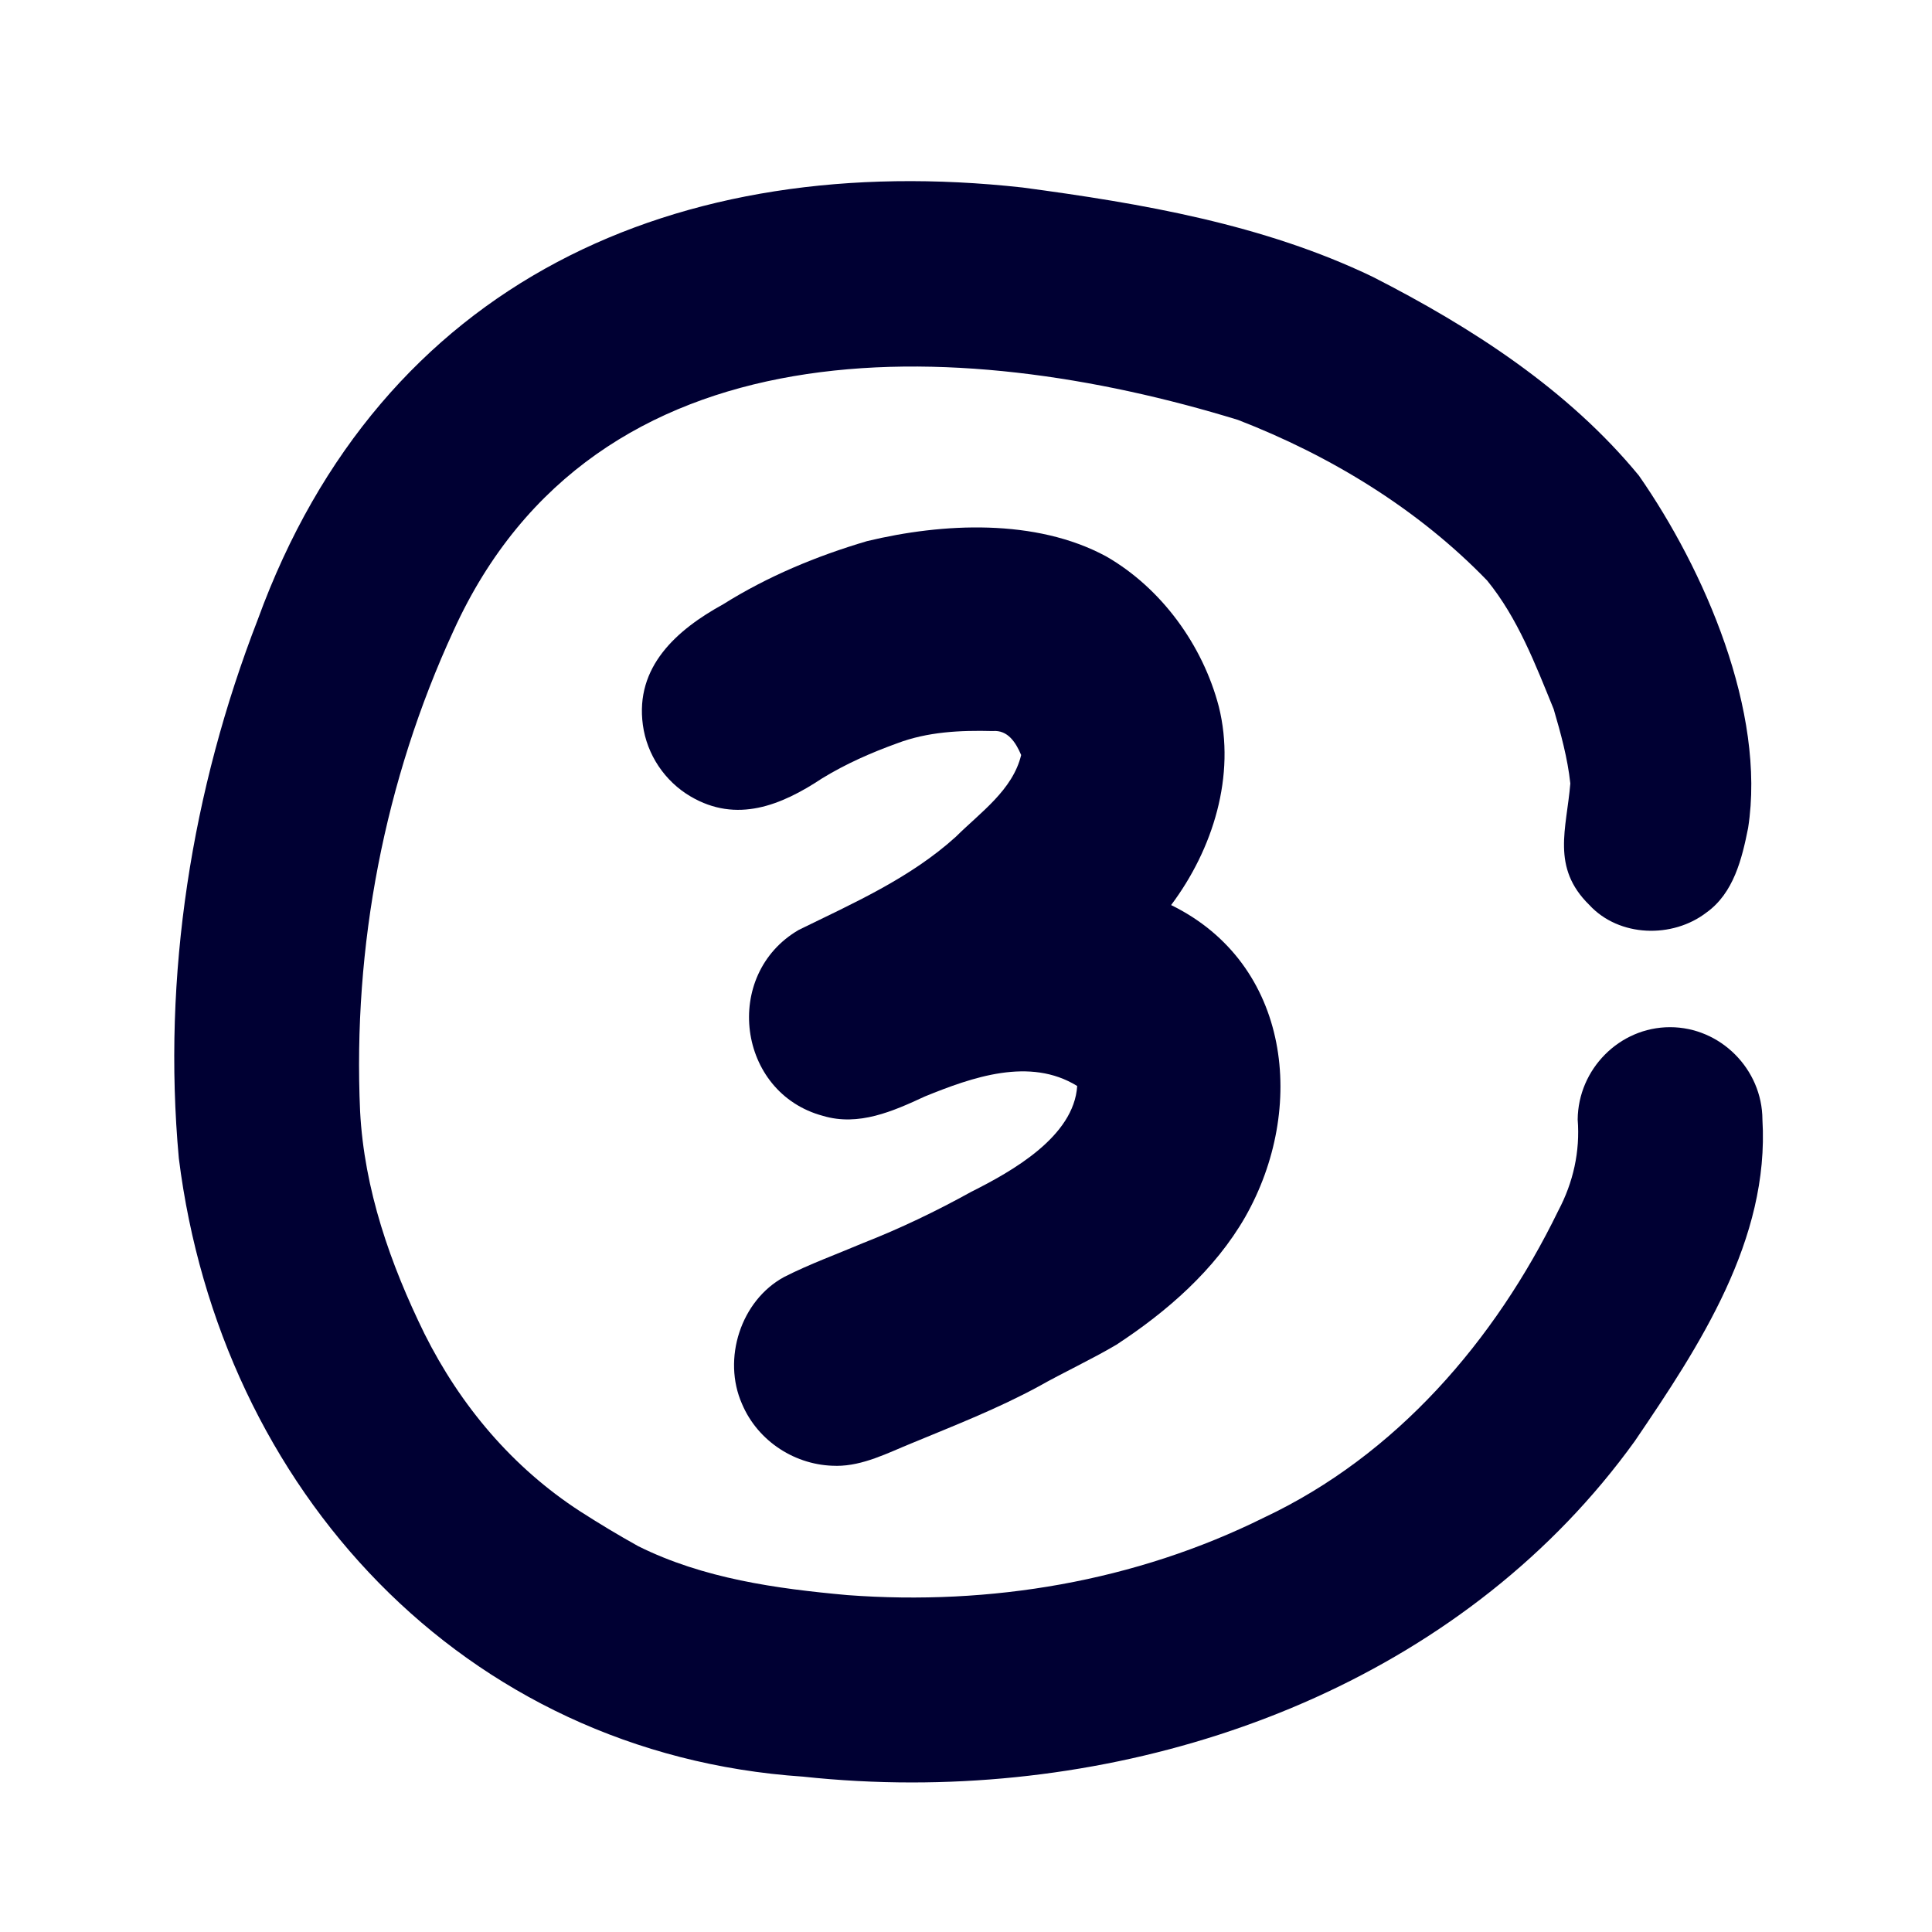
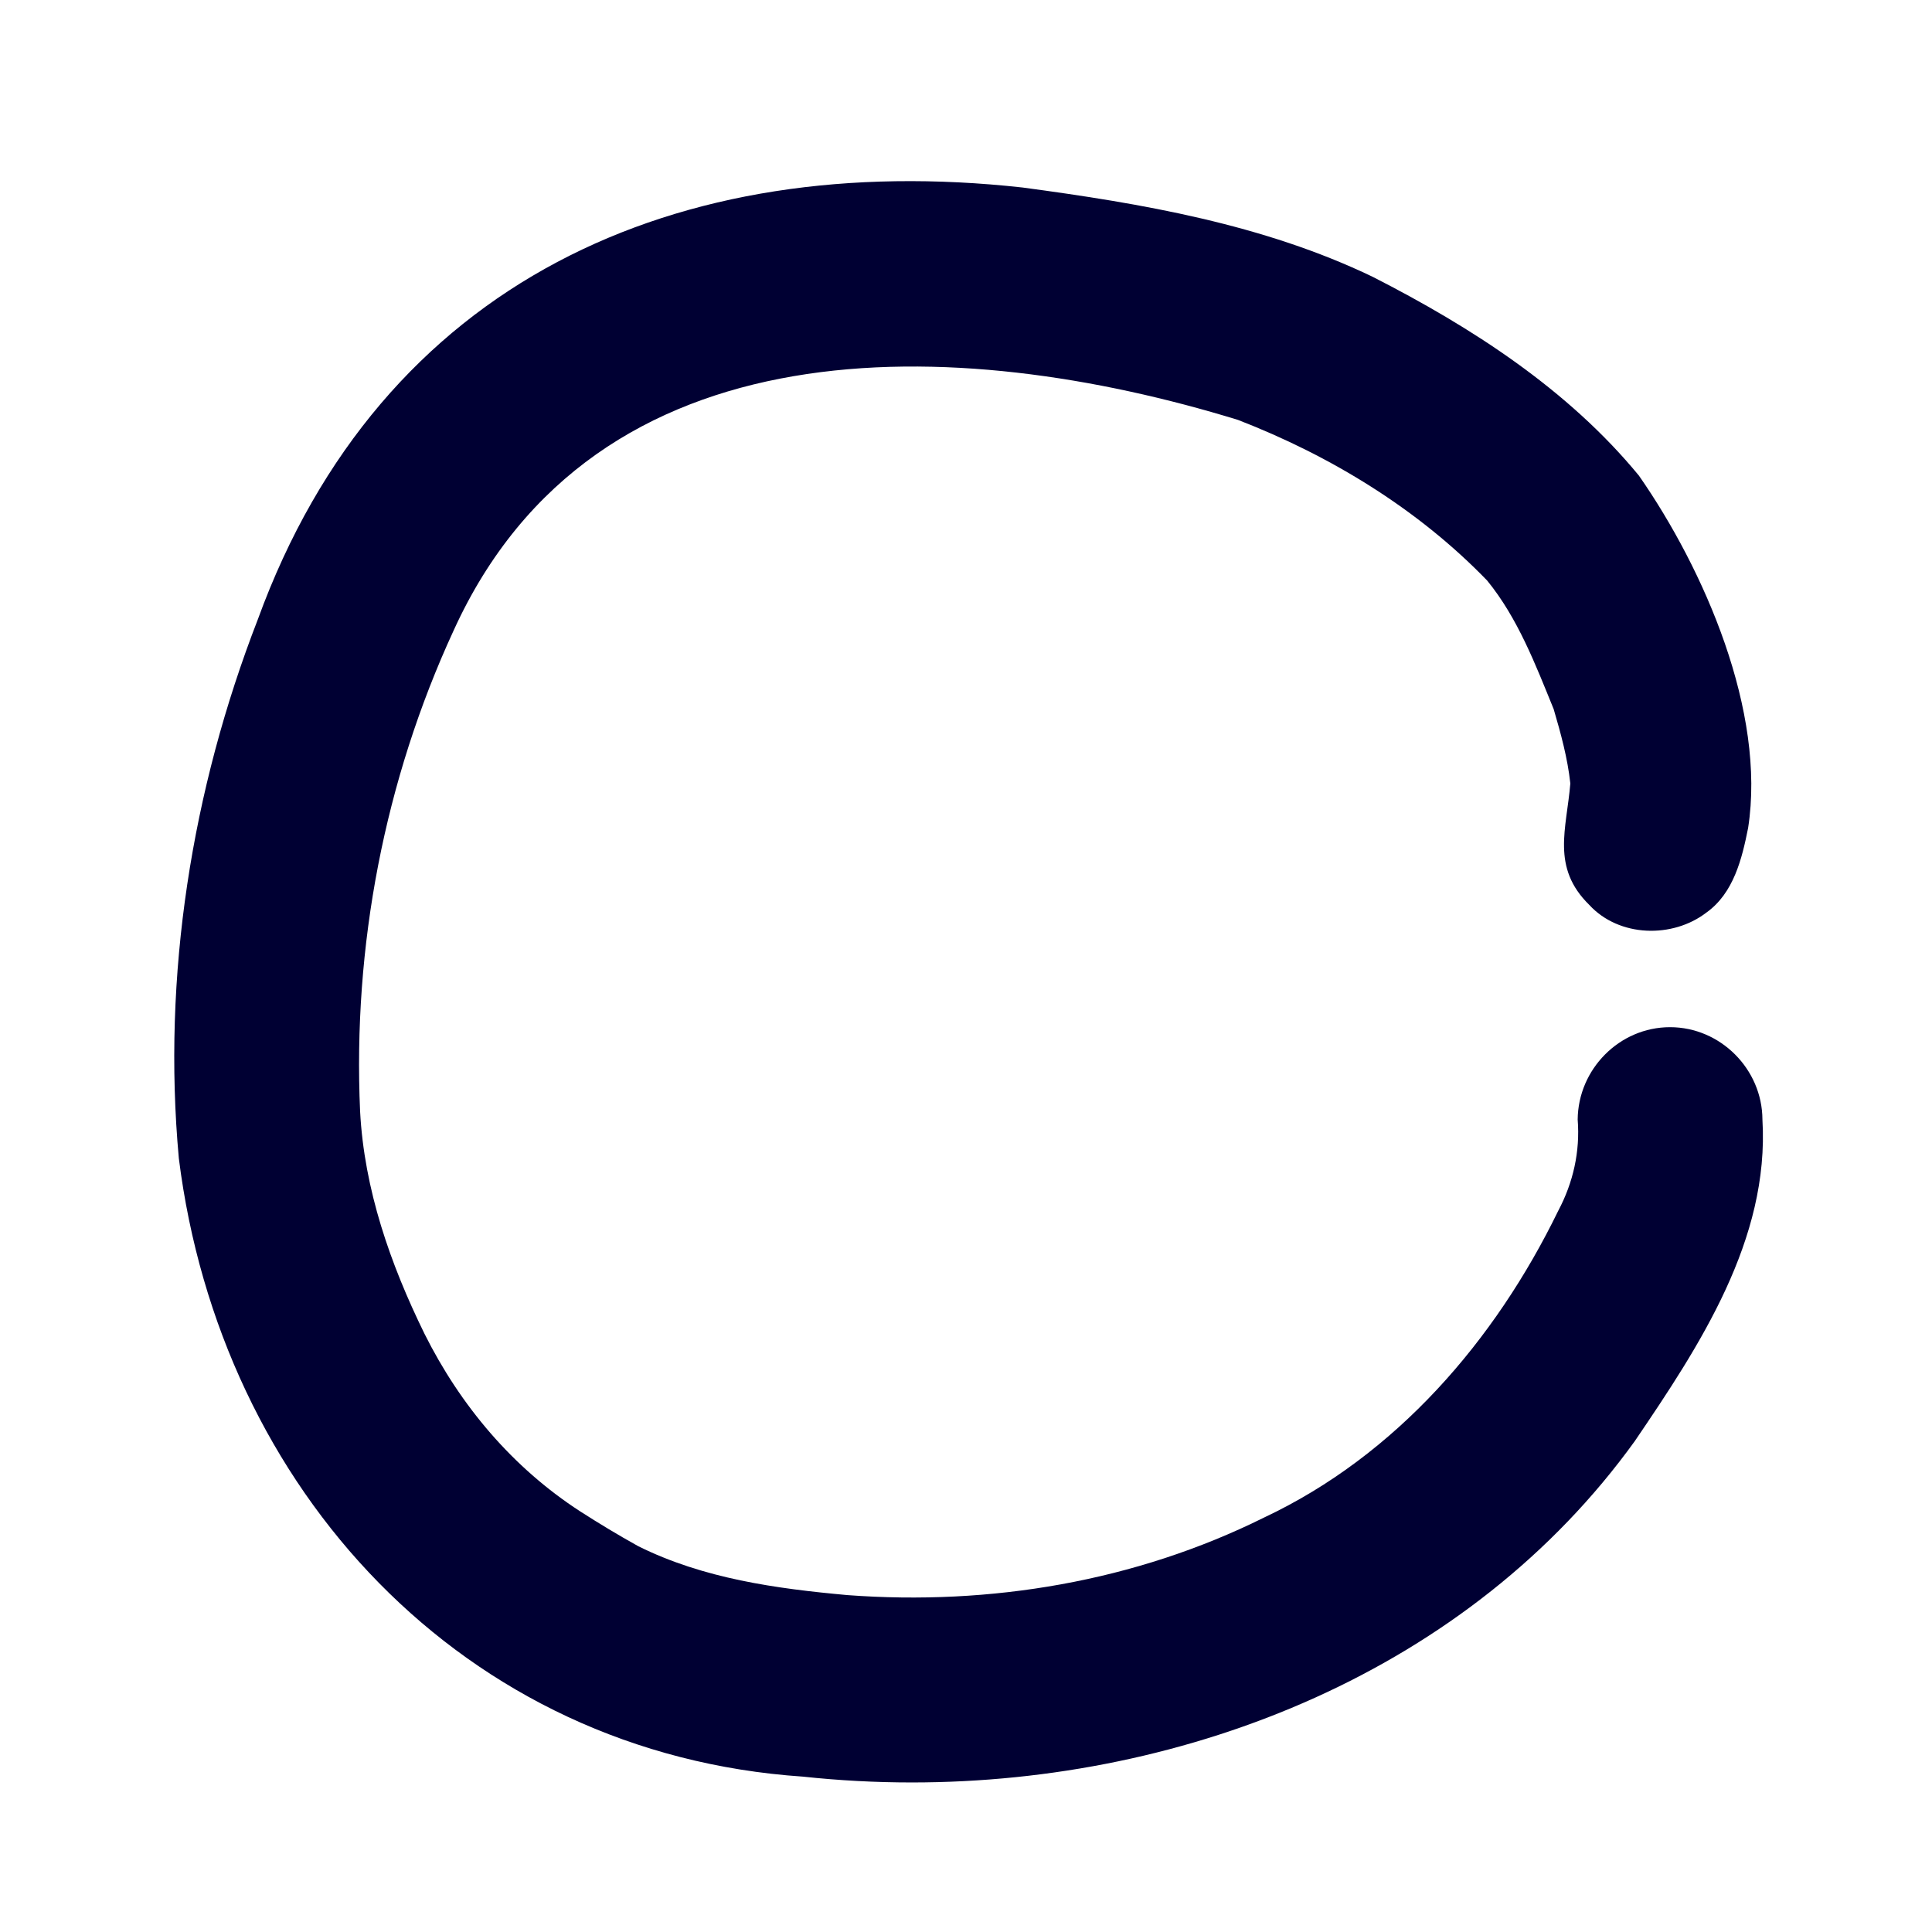
<svg xmlns="http://www.w3.org/2000/svg" width="500" viewBox="0 0 375 375" height="500" preserveAspectRatio="xMidYMid meet">
  <path fill="#000033" d="M 155.867 344.844 C 89.875 340.391 42.754 289.062 34.711 224.824 C 31.473 189.41 37.195 153.332 50.043 120.23 C 73.984 54.473 131.5 29 198.473 36.395 C 221.645 39.496 245.23 43.531 266.453 53.738 C 285.602 63.504 304.344 75.578 318.109 92.312 C 330.832 110.582 342.809 138.145 339.309 160.703 C 338.121 166.691 336.5 173.336 331.246 177.102 C 324.664 182.188 314.27 181.938 308.477 175.641 C 301.043 168.363 304.07 160.879 304.801 152.07 C 304.27 147.152 302.957 142.379 301.57 137.648 C 298.039 129 294.617 119.992 288.66 112.688 C 275.254 98.809 258.219 88.438 240.281 81.5 C 185.762 64.75 115.508 61.996 88.043 122.391 C 74.617 151.504 68.465 183.684 69.895 215.699 C 70.691 230.887 75.754 245.34 82.398 258.891 C 89.371 272.84 99.48 284.836 112.598 293.348 C 116.305 295.723 120.039 297.984 123.887 300.117 C 136.508 306.395 150.598 308.352 164.496 309.609 C 192.258 311.68 220.34 306.973 245.355 294.555 C 270.98 282.488 290.191 260.207 302.445 235.027 C 305.363 229.531 306.715 223.508 306.227 217.305 C 306.312 207.531 314.324 199.375 324.156 199.375 C 333.949 199.375 342.051 207.531 342.086 217.305 C 343.48 240.609 329.887 261.223 317.309 279.723 C 285.316 324.125 230.723 345.973 176.98 345.973 C 169.91 345.973 162.859 345.594 155.867 344.844 Z M 155.867 344.844 " fill-opacity="1" fill-rule="nonzero" />
-   <path fill="#000033" d="M 162.266 284.512 C 154.527 284.512 147.125 279.84 144.023 272.496 C 140.168 263.777 143.762 252.43 152.215 247.852 C 157.16 245.34 162.371 243.461 167.473 241.293 C 174.727 238.449 181.723 235.094 188.535 231.32 C 196.441 227.355 208.453 220.617 209.082 210.789 C 199.871 205.113 188.691 209.09 179.504 212.828 C 173.32 215.699 166.664 218.656 159.754 216.594 C 143.066 212.137 140.156 189.145 155.035 180.496 C 165.633 175.305 176.688 170.434 185.539 162.406 C 190.277 157.695 196.566 153.367 198.207 146.547 C 197.176 144.137 195.633 141.645 192.68 141.895 C 186.402 141.73 180.039 142.035 174.121 144.281 C 169.07 146.105 164.16 148.27 159.566 151.082 C 151.656 156.328 142.992 159.852 134.047 154.594 C 129.039 151.66 125.562 146.473 124.781 140.719 C 123.238 129.43 131.324 122.262 140.348 117.301 C 149 111.867 158.496 107.926 168.281 105.035 C 183.004 101.488 201.035 100.605 214.695 107.988 C 225.434 114.148 233.453 125.227 236.57 137.145 C 239.91 150.539 235.441 164.836 227.312 175.672 C 250.586 187.078 253.645 215.188 241.707 236.195 C 235.801 246.496 226.523 254.574 216.684 261.016 C 211.762 263.918 206.555 266.312 201.574 269.117 C 193.652 273.422 185.262 276.688 176.949 280.133 C 172.289 282.027 167.523 284.52 162.395 284.52 C 162.352 284.512 162.309 284.512 162.266 284.512 Z M 162.266 284.512 " fill-opacity="1" fill-rule="nonzero" />
</svg>